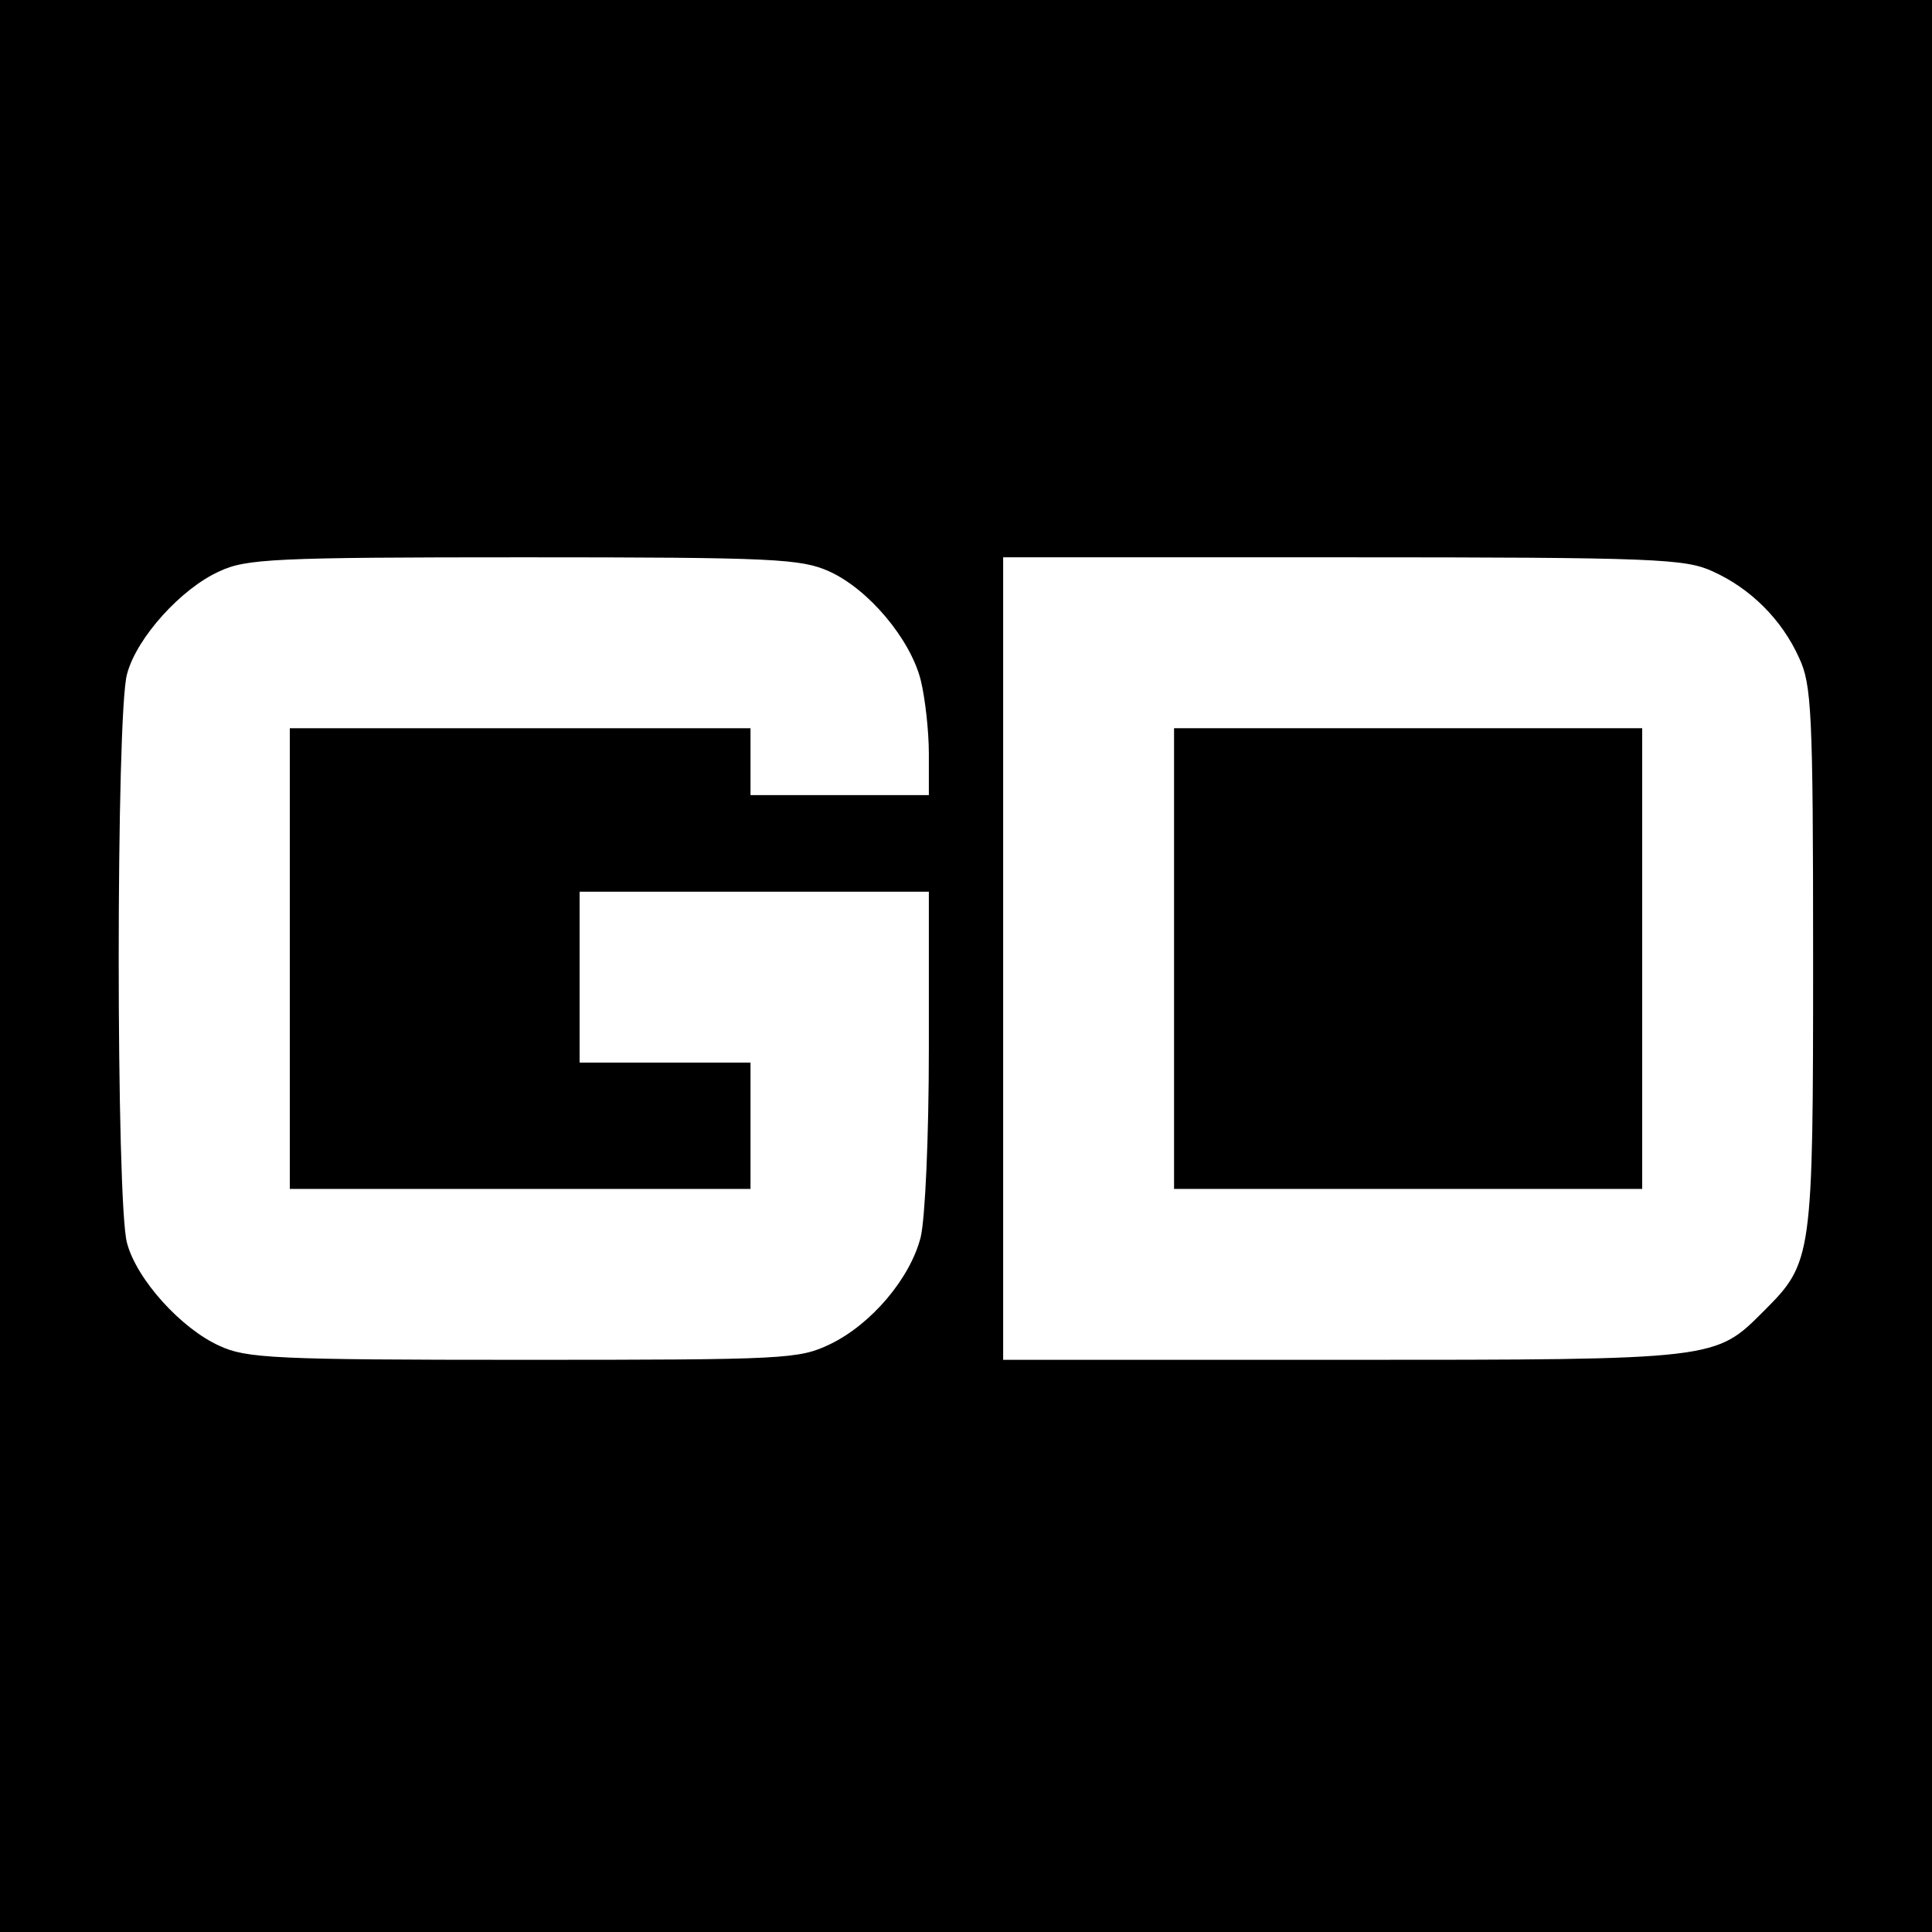
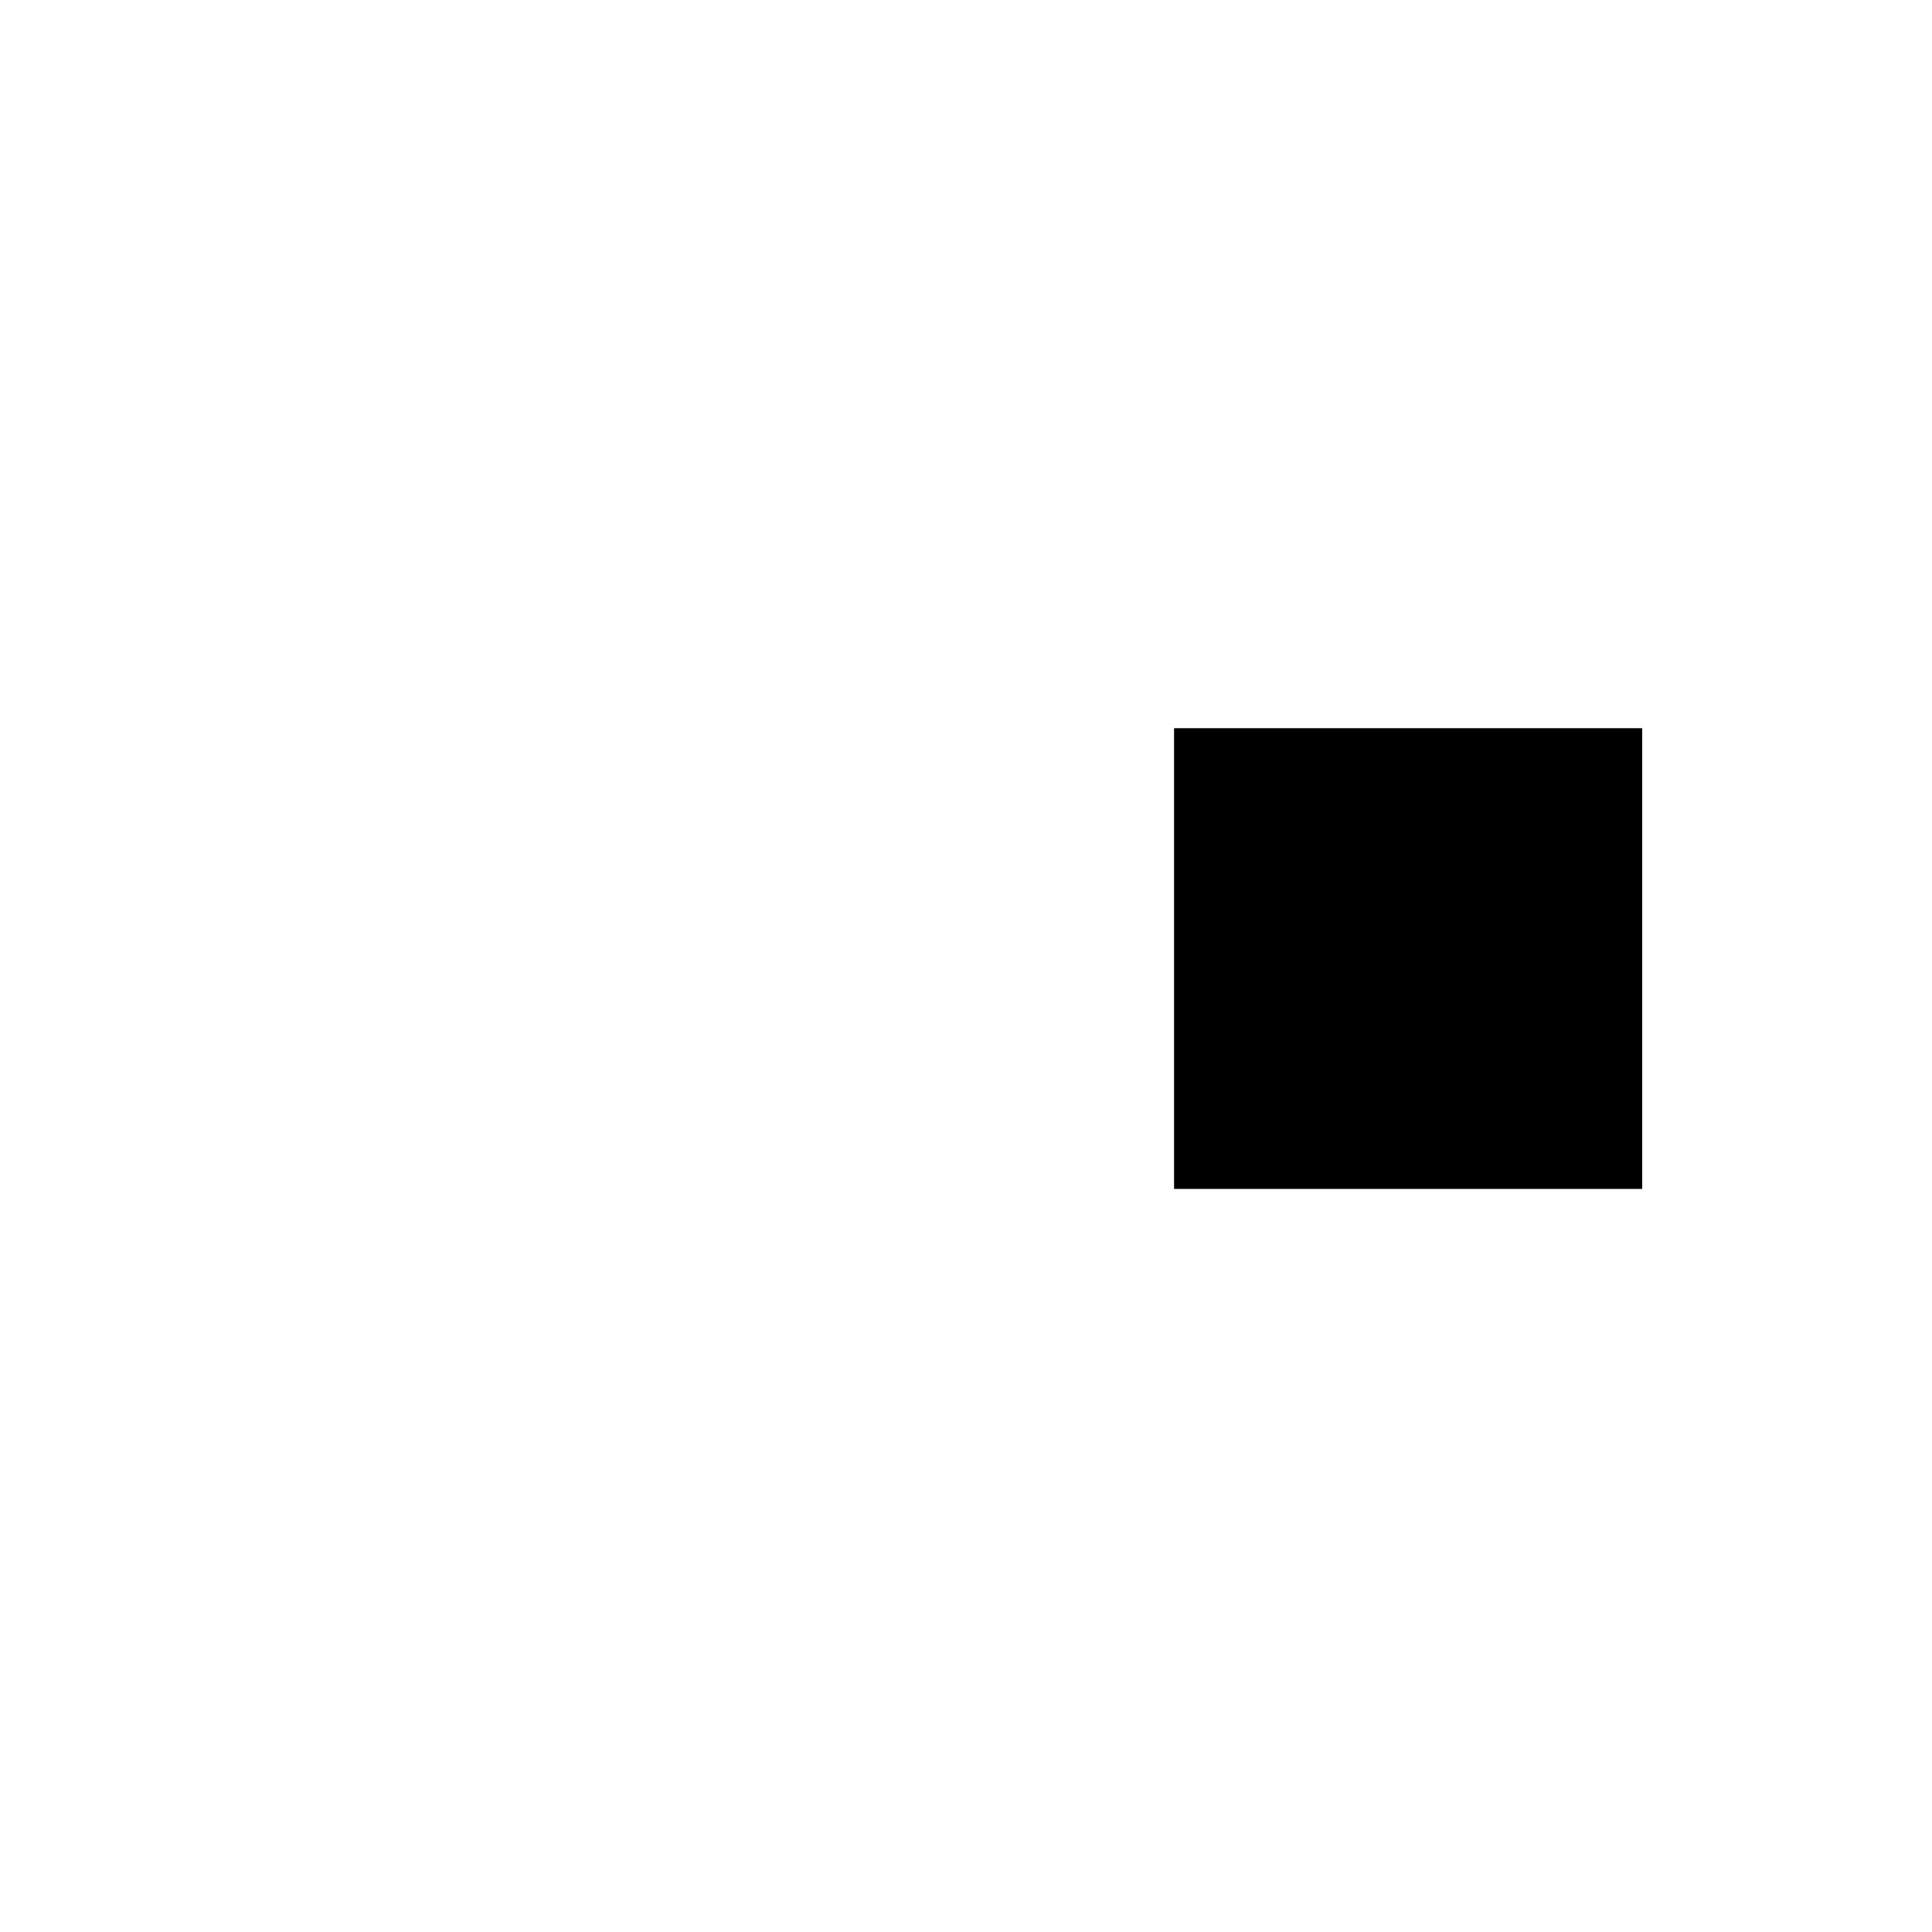
<svg xmlns="http://www.w3.org/2000/svg" version="1.0" width="260pt" height="260pt" viewBox="0 0 260 260" preserveAspectRatio="xMidYMid meet">
  <g transform="translate(0,260) scale(0.1,-0.1)" fill="#000000" stroke="none">
-     <path d="M0 1300 l0 -1300 1300 0 1300 0 0 1300 0 1300 -1300 0 -1300 0 0 -1300z m1116 531 c53 -24 109 -91 123 -146 6 -24 11 -69 11 -99 l0 -56 -120 0 -120 0 0 45 0 45 -310 0 -310 0 0 -310 0 -310 310 0 310 0 0 85 0 85 -115 0 -115 0 0 115 0 115 235 0 235 0 0 -211 c0 -120 -5 -229 -11 -254 -14 -55 -66 -117 -122 -144 -42 -20 -58 -21 -413 -21 -335 0 -373 2 -409 19 -51 23 -111 89 -124 138 -15 51 -15 715 0 766 13 49 73 115 124 138 36 17 73 19 410 19 338 0 373 -2 411 -19z m1189 0 c51 -23 93 -65 116 -116 17 -36 19 -72 19 -405 0 -403 -1 -409 -66 -474 -66 -66 -61 -66 -566 -66 l-458 0 0 540 0 540 458 0 c422 0 460 -2 497 -19z" />
    <path d="M1580 1310 l0 -310 315 0 315 0 0 310 0 310 -315 0 -315 0 0 -310z" />
  </g>
</svg>